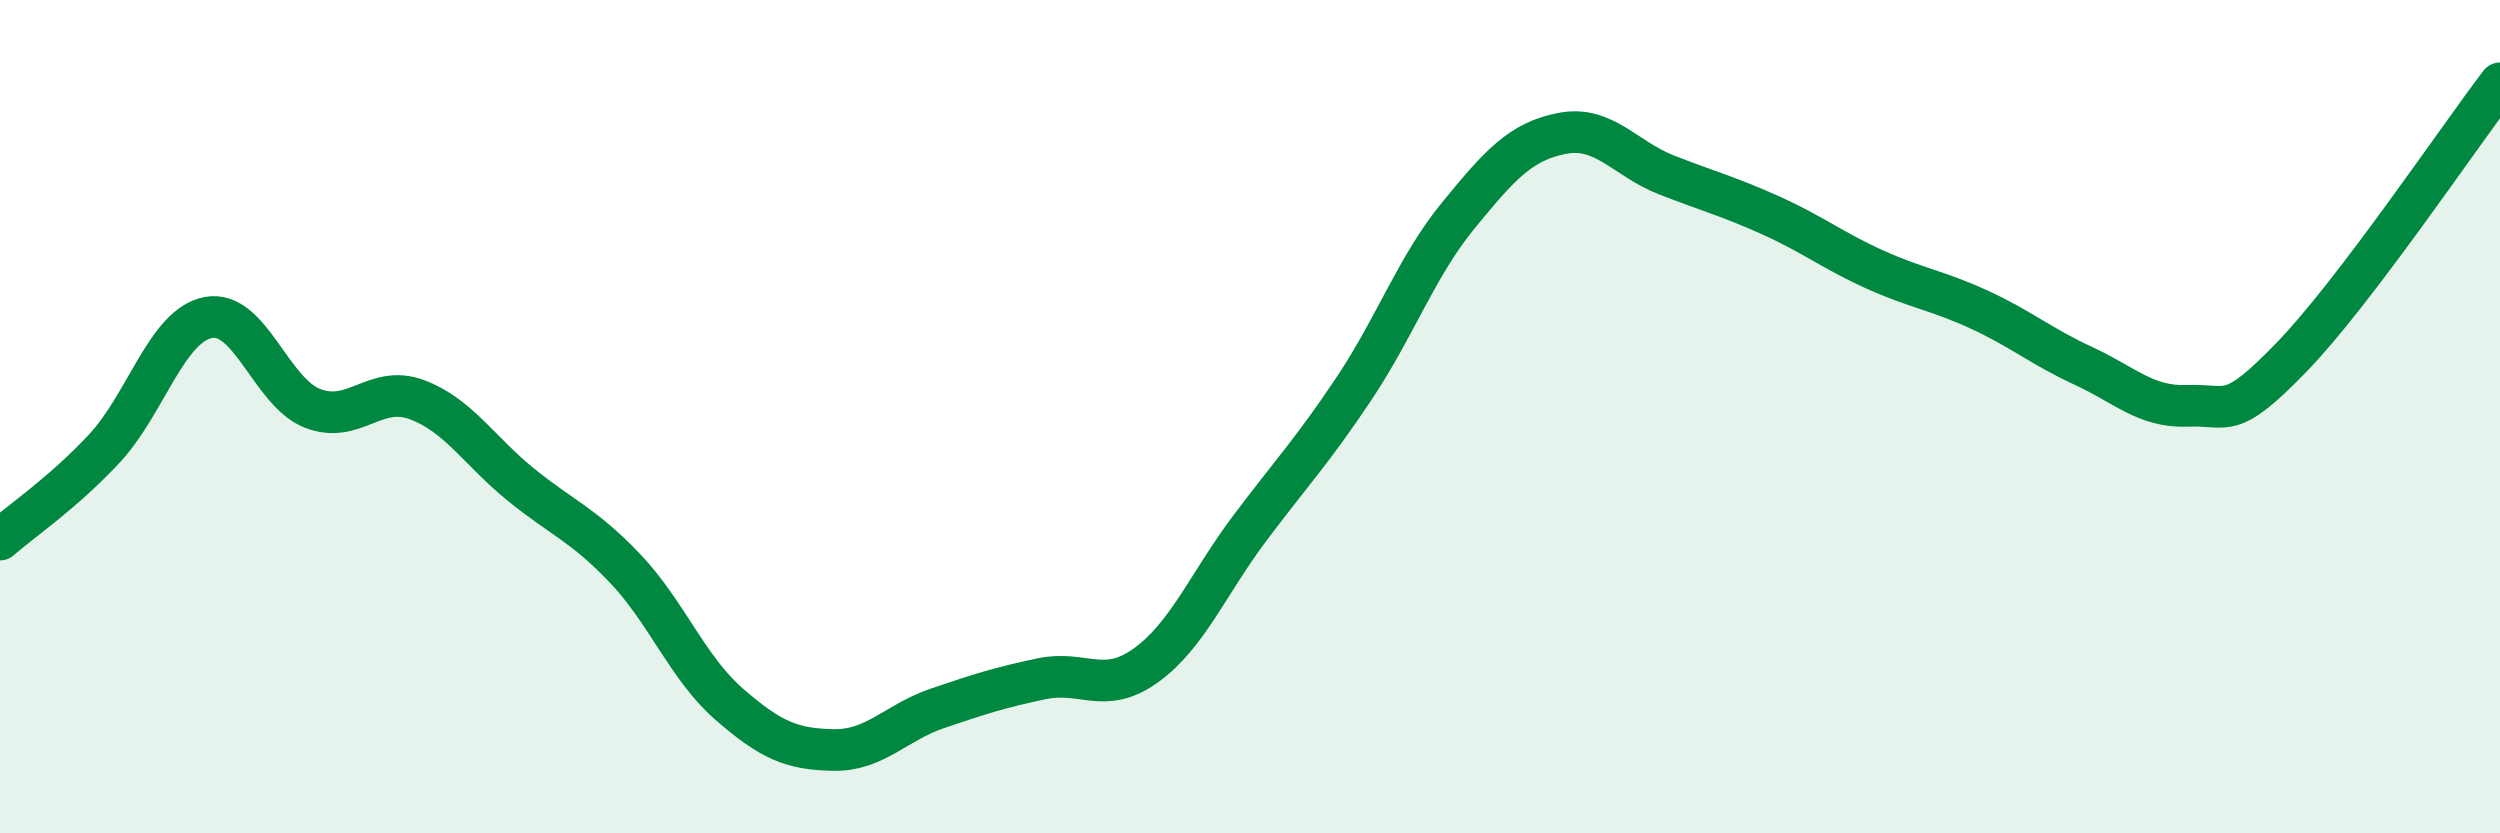
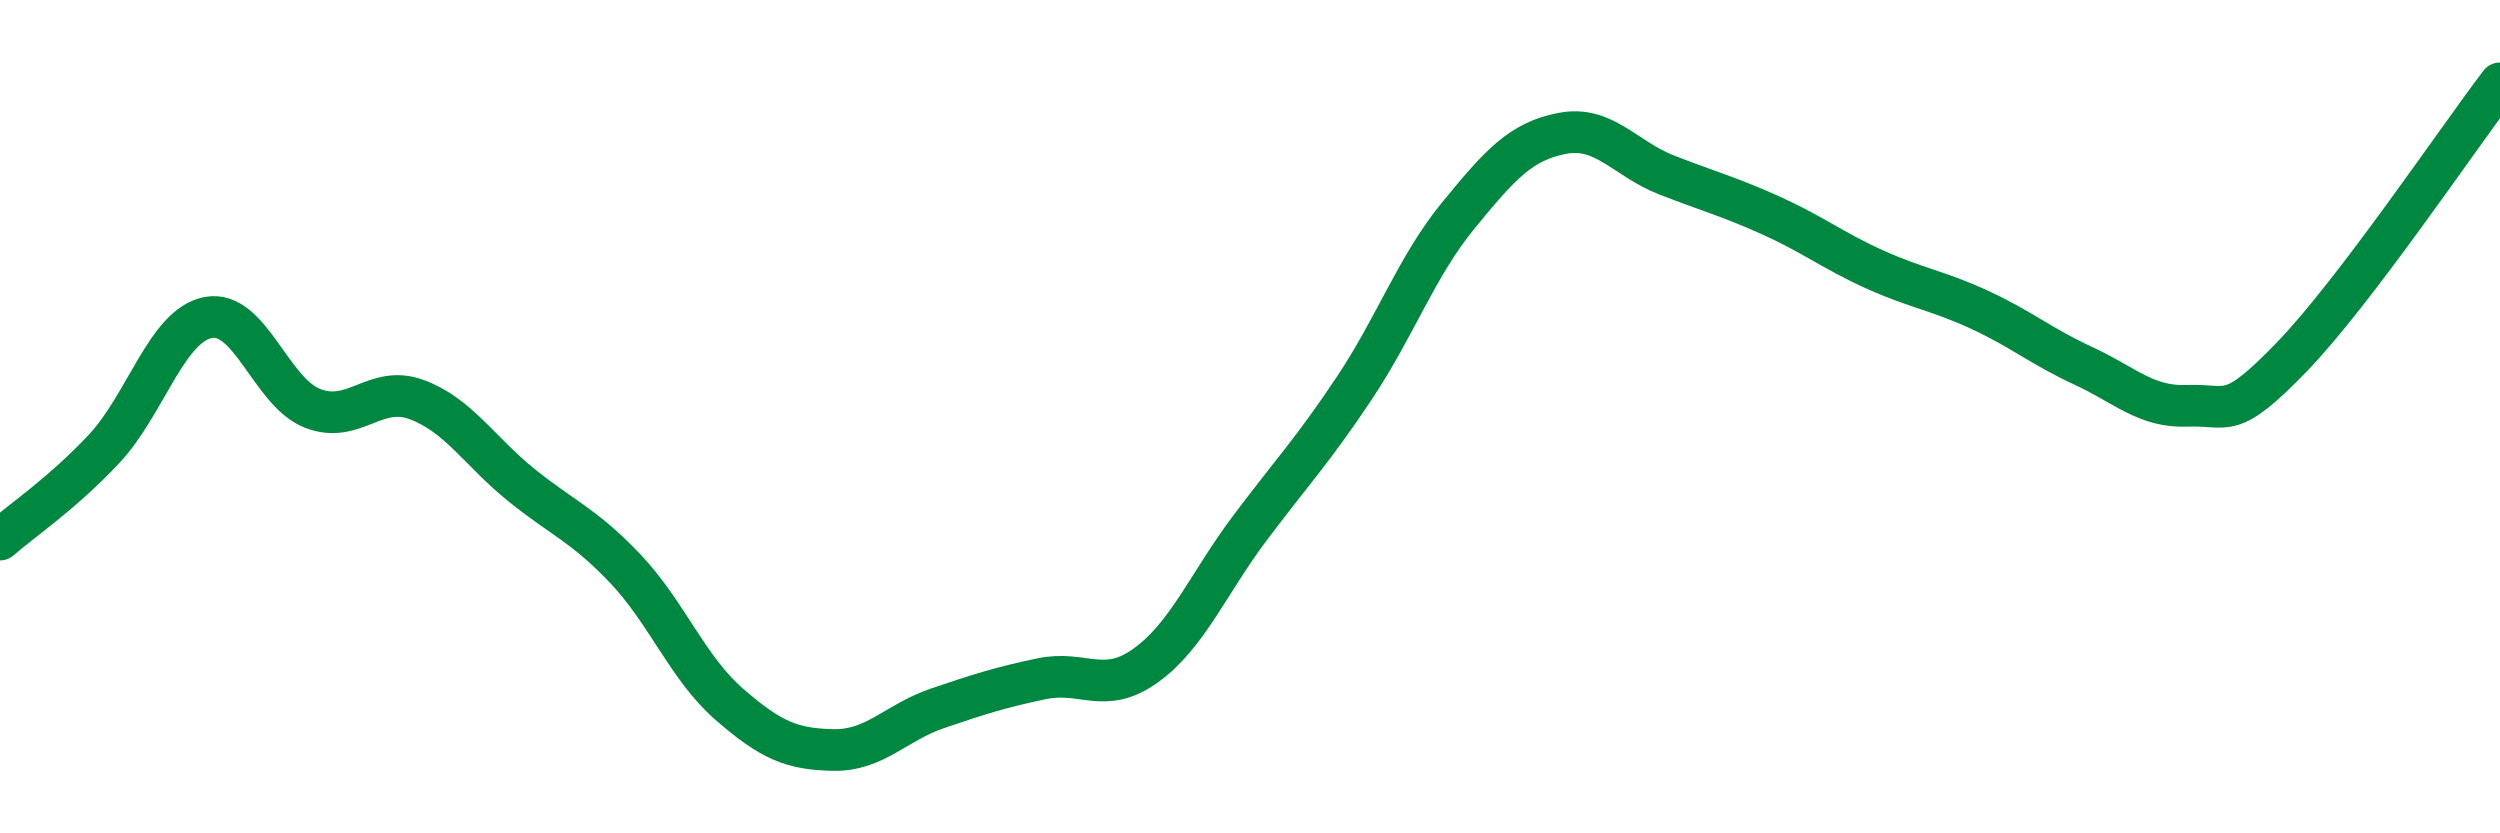
<svg xmlns="http://www.w3.org/2000/svg" width="60" height="20" viewBox="0 0 60 20">
-   <path d="M 0,12.95 C 0.5,12.51 1.5,11.84 2.5,10.77 C 3.5,9.7 4,7.81 5,7.62 C 6,7.43 6.5,9.41 7.5,9.8 C 8.5,10.19 9,9.22 10,9.59 C 11,9.96 11.5,10.82 12.5,11.63 C 13.5,12.44 14,12.59 15,13.64 C 16,14.69 16.5,16.03 17.5,16.9 C 18.5,17.77 19,17.98 20,18 C 21,18.02 21.5,17.34 22.5,17 C 23.5,16.66 24,16.5 25,16.29 C 26,16.08 26.5,16.69 27.5,15.97 C 28.5,15.25 29,14 30,12.67 C 31,11.34 31.5,10.82 32.5,9.32 C 33.5,7.82 34,6.39 35,5.17 C 36,3.95 36.5,3.39 37.5,3.2 C 38.5,3.01 39,3.81 40,4.2 C 41,4.59 41.5,4.72 42.5,5.17 C 43.5,5.62 44,6.02 45,6.47 C 46,6.92 46.5,6.97 47.5,7.43 C 48.5,7.89 49,8.32 50,8.78 C 51,9.24 51.5,9.78 52.5,9.74 C 53.5,9.7 53.5,10.12 55,8.57 C 56.5,7.02 59,3.31 60,2L60 20L0 20Z" fill="#008740" opacity="0.1" stroke-linecap="round" stroke-linejoin="round" />
  <path d="M 0,12.95 C 0.5,12.51 1.5,11.84 2.5,10.77 C 3.5,9.7 4,7.81 5,7.62 C 6,7.43 6.5,9.41 7.5,9.8 C 8.5,10.19 9,9.22 10,9.59 C 11,9.96 11.5,10.82 12.5,11.63 C 13.5,12.44 14,12.59 15,13.64 C 16,14.69 16.5,16.03 17.5,16.9 C 18.5,17.77 19,17.98 20,18 C 21,18.02 21.5,17.34 22.5,17 C 23.5,16.66 24,16.5 25,16.29 C 26,16.08 26.5,16.69 27.5,15.97 C 28.5,15.25 29,14 30,12.67 C 31,11.34 31.5,10.82 32.5,9.32 C 33.5,7.82 34,6.39 35,5.17 C 36,3.95 36.5,3.39 37.5,3.2 C 38.5,3.01 39,3.81 40,4.2 C 41,4.59 41.5,4.72 42.5,5.17 C 43.5,5.62 44,6.02 45,6.47 C 46,6.92 46.5,6.97 47.5,7.43 C 48.5,7.89 49,8.32 50,8.78 C 51,9.24 51.5,9.78 52.5,9.74 C 53.5,9.7 53.5,10.12 55,8.57 C 56.5,7.02 59,3.31 60,2" stroke="#008740" stroke-width="1" fill="none" stroke-linecap="round" stroke-linejoin="round" />
</svg>